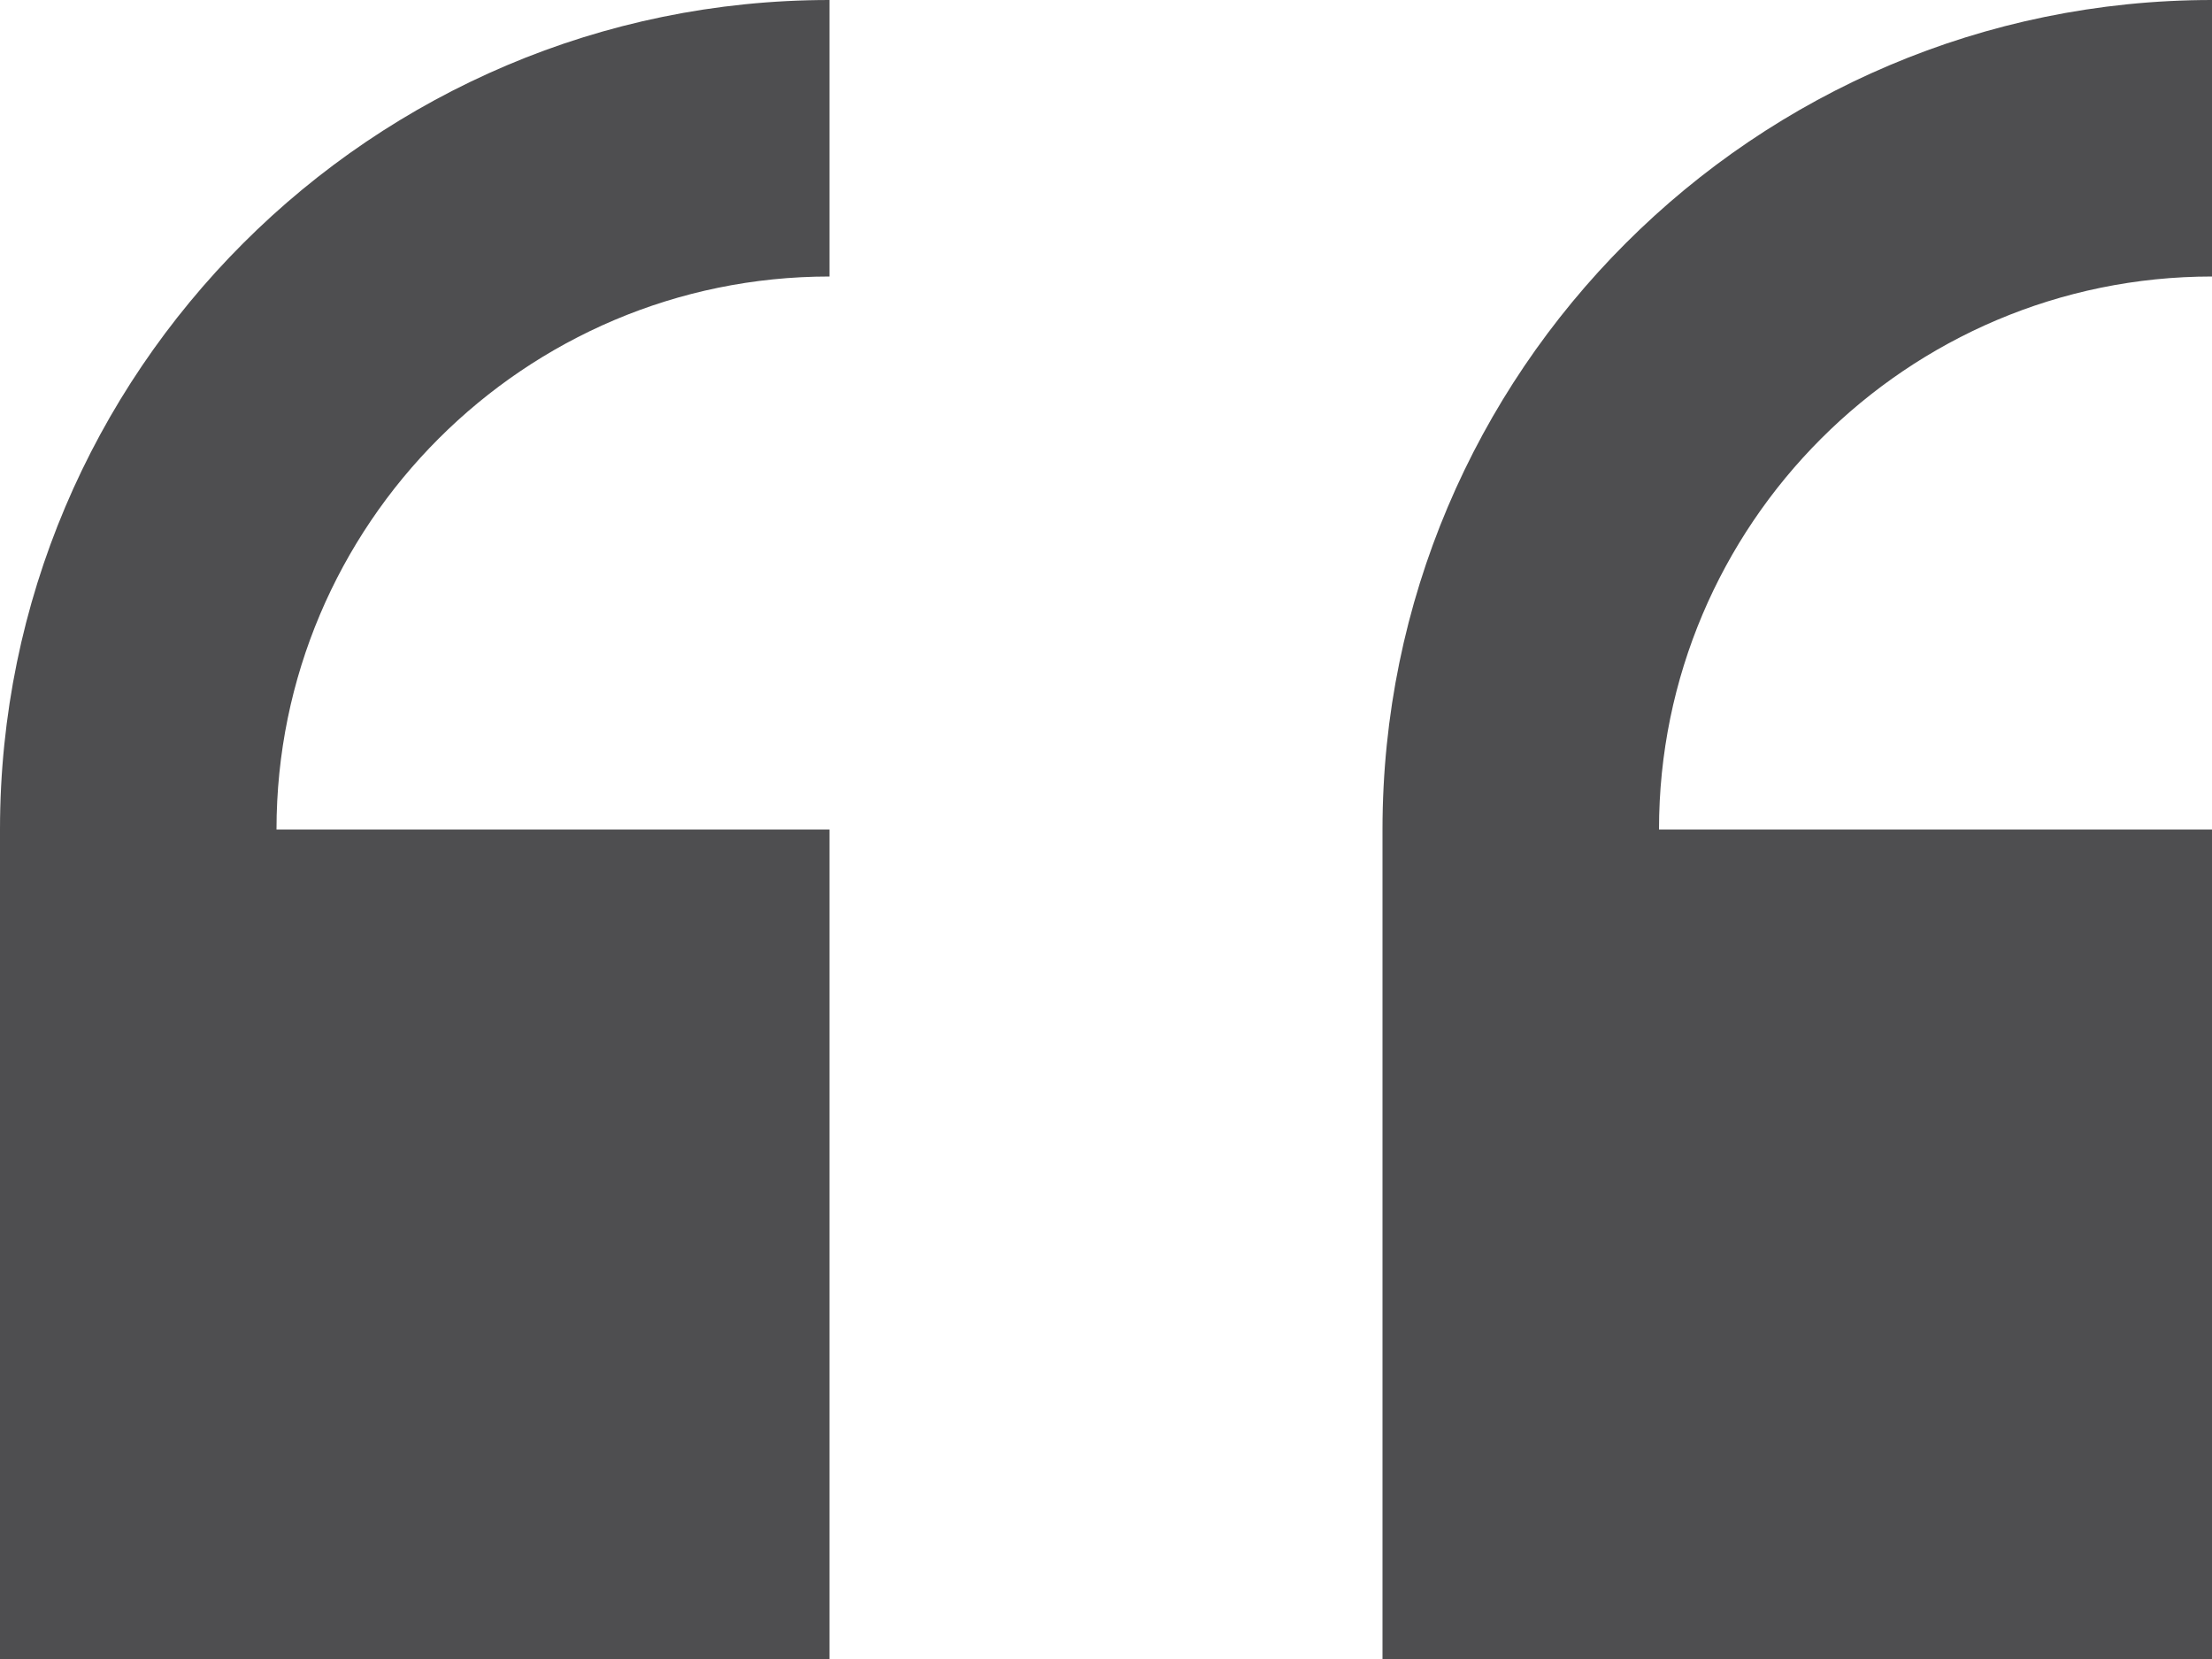
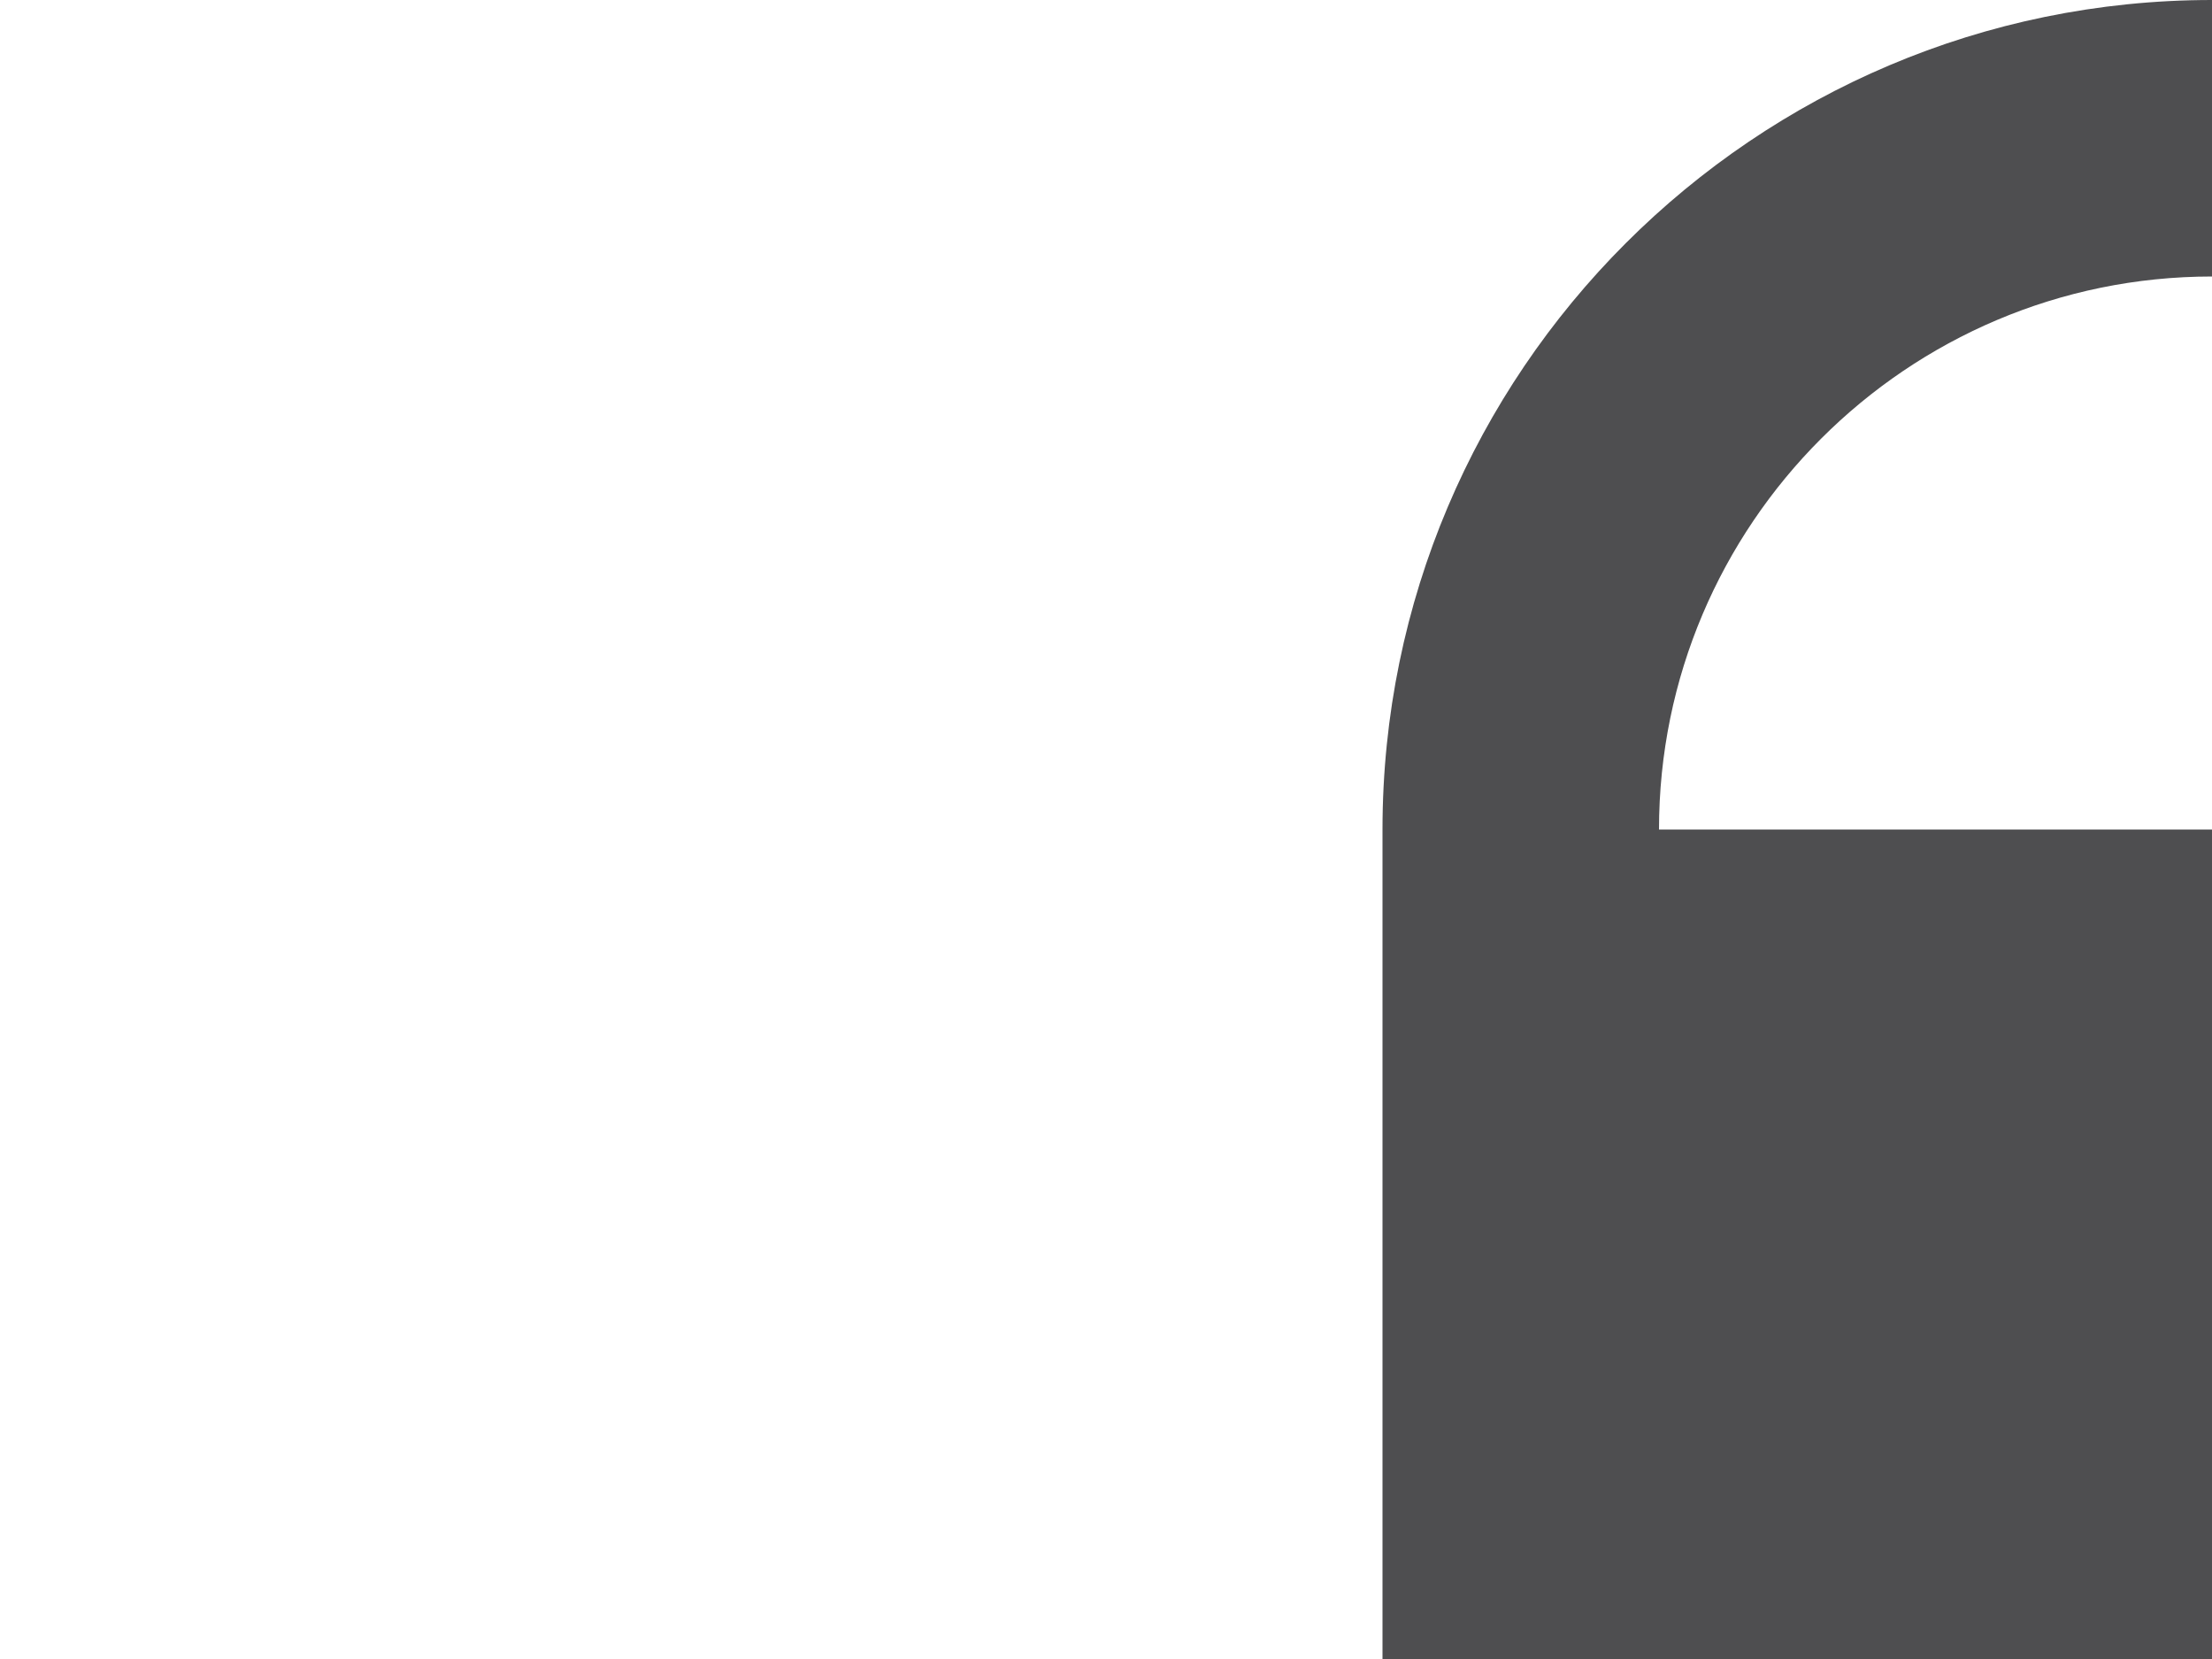
<svg xmlns="http://www.w3.org/2000/svg" height="24px" style="enable-background:new 0 0 32 24;" version="1.1" viewBox="0 0 32 24" width="32px" xml:space="preserve">
  <g id="Layer_1" />
  <g id="left_x5F_quote">
    <g>
      <path d="M32,24V12h-8c0-4.41,3.586-8,8-8V0c-6.617,0-12,5.383-12,12v12H32z" style="fill:#4E4E50;" />
-       <path d="M12,24V12H4c0-4.41,3.586-8,8-8V0C5.383,0,0,5.383,0,12v12H12z" style="fill:#4E4E50;" />
    </g>
  </g>
</svg>